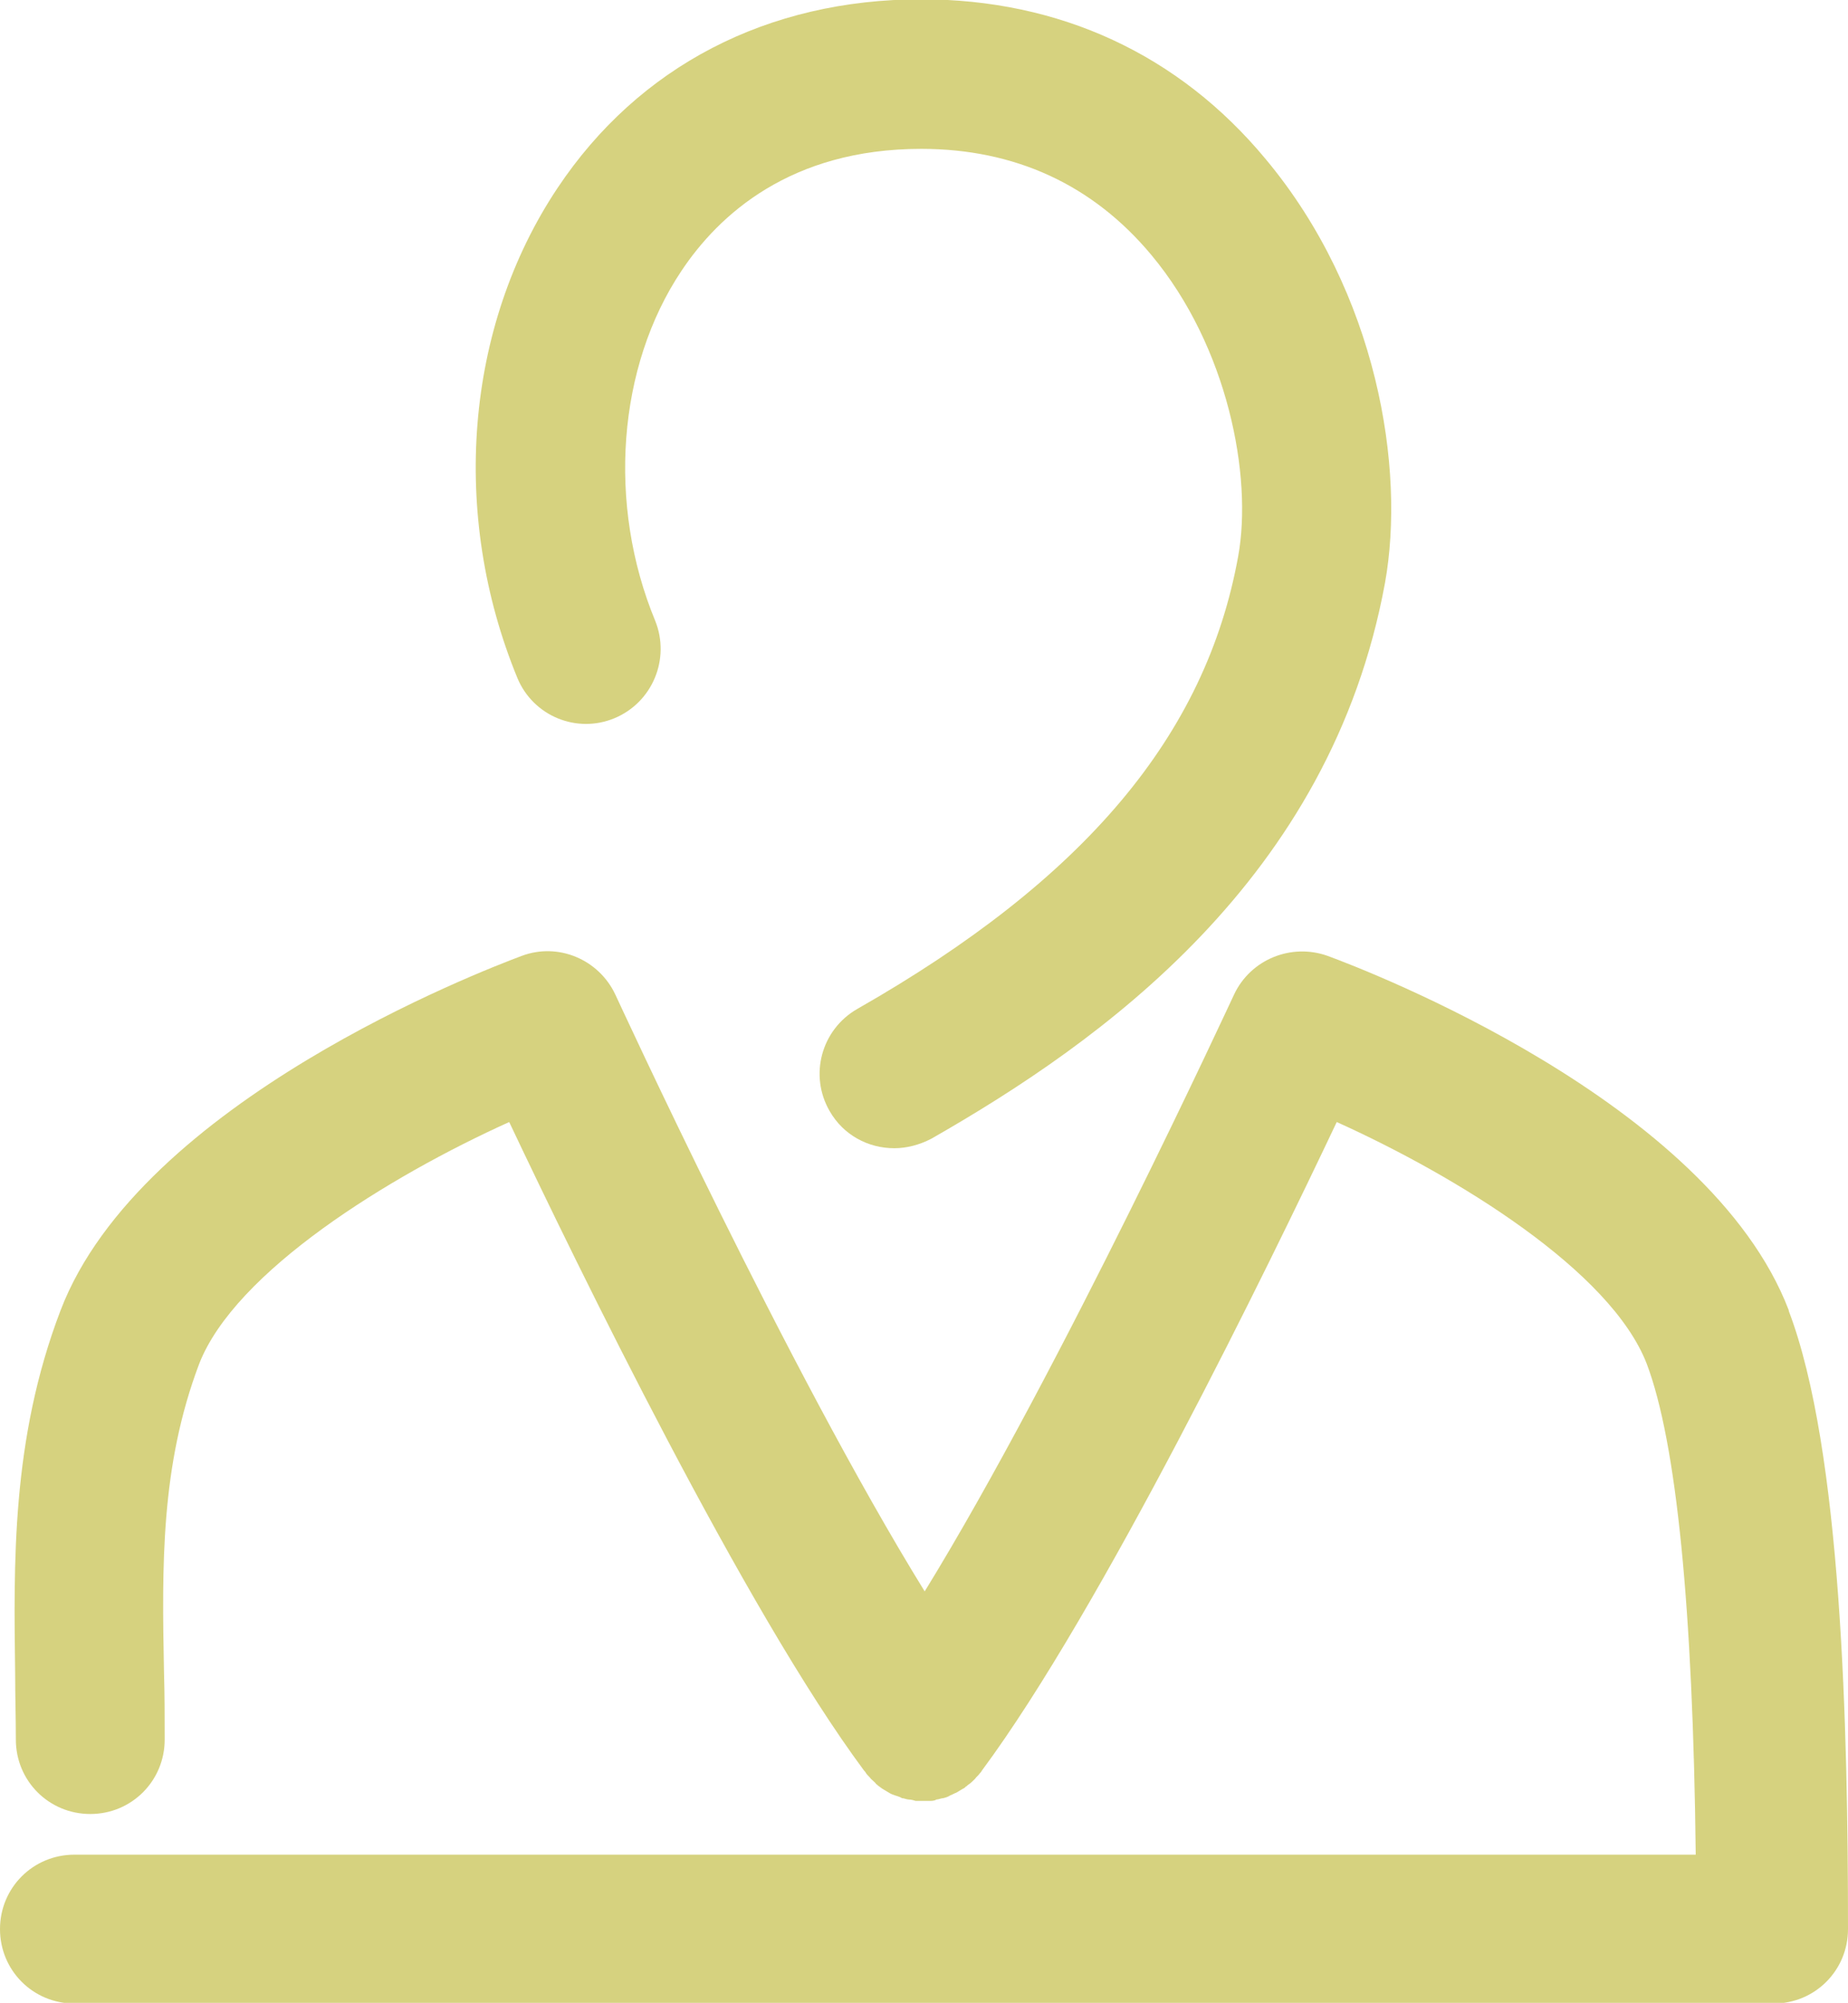
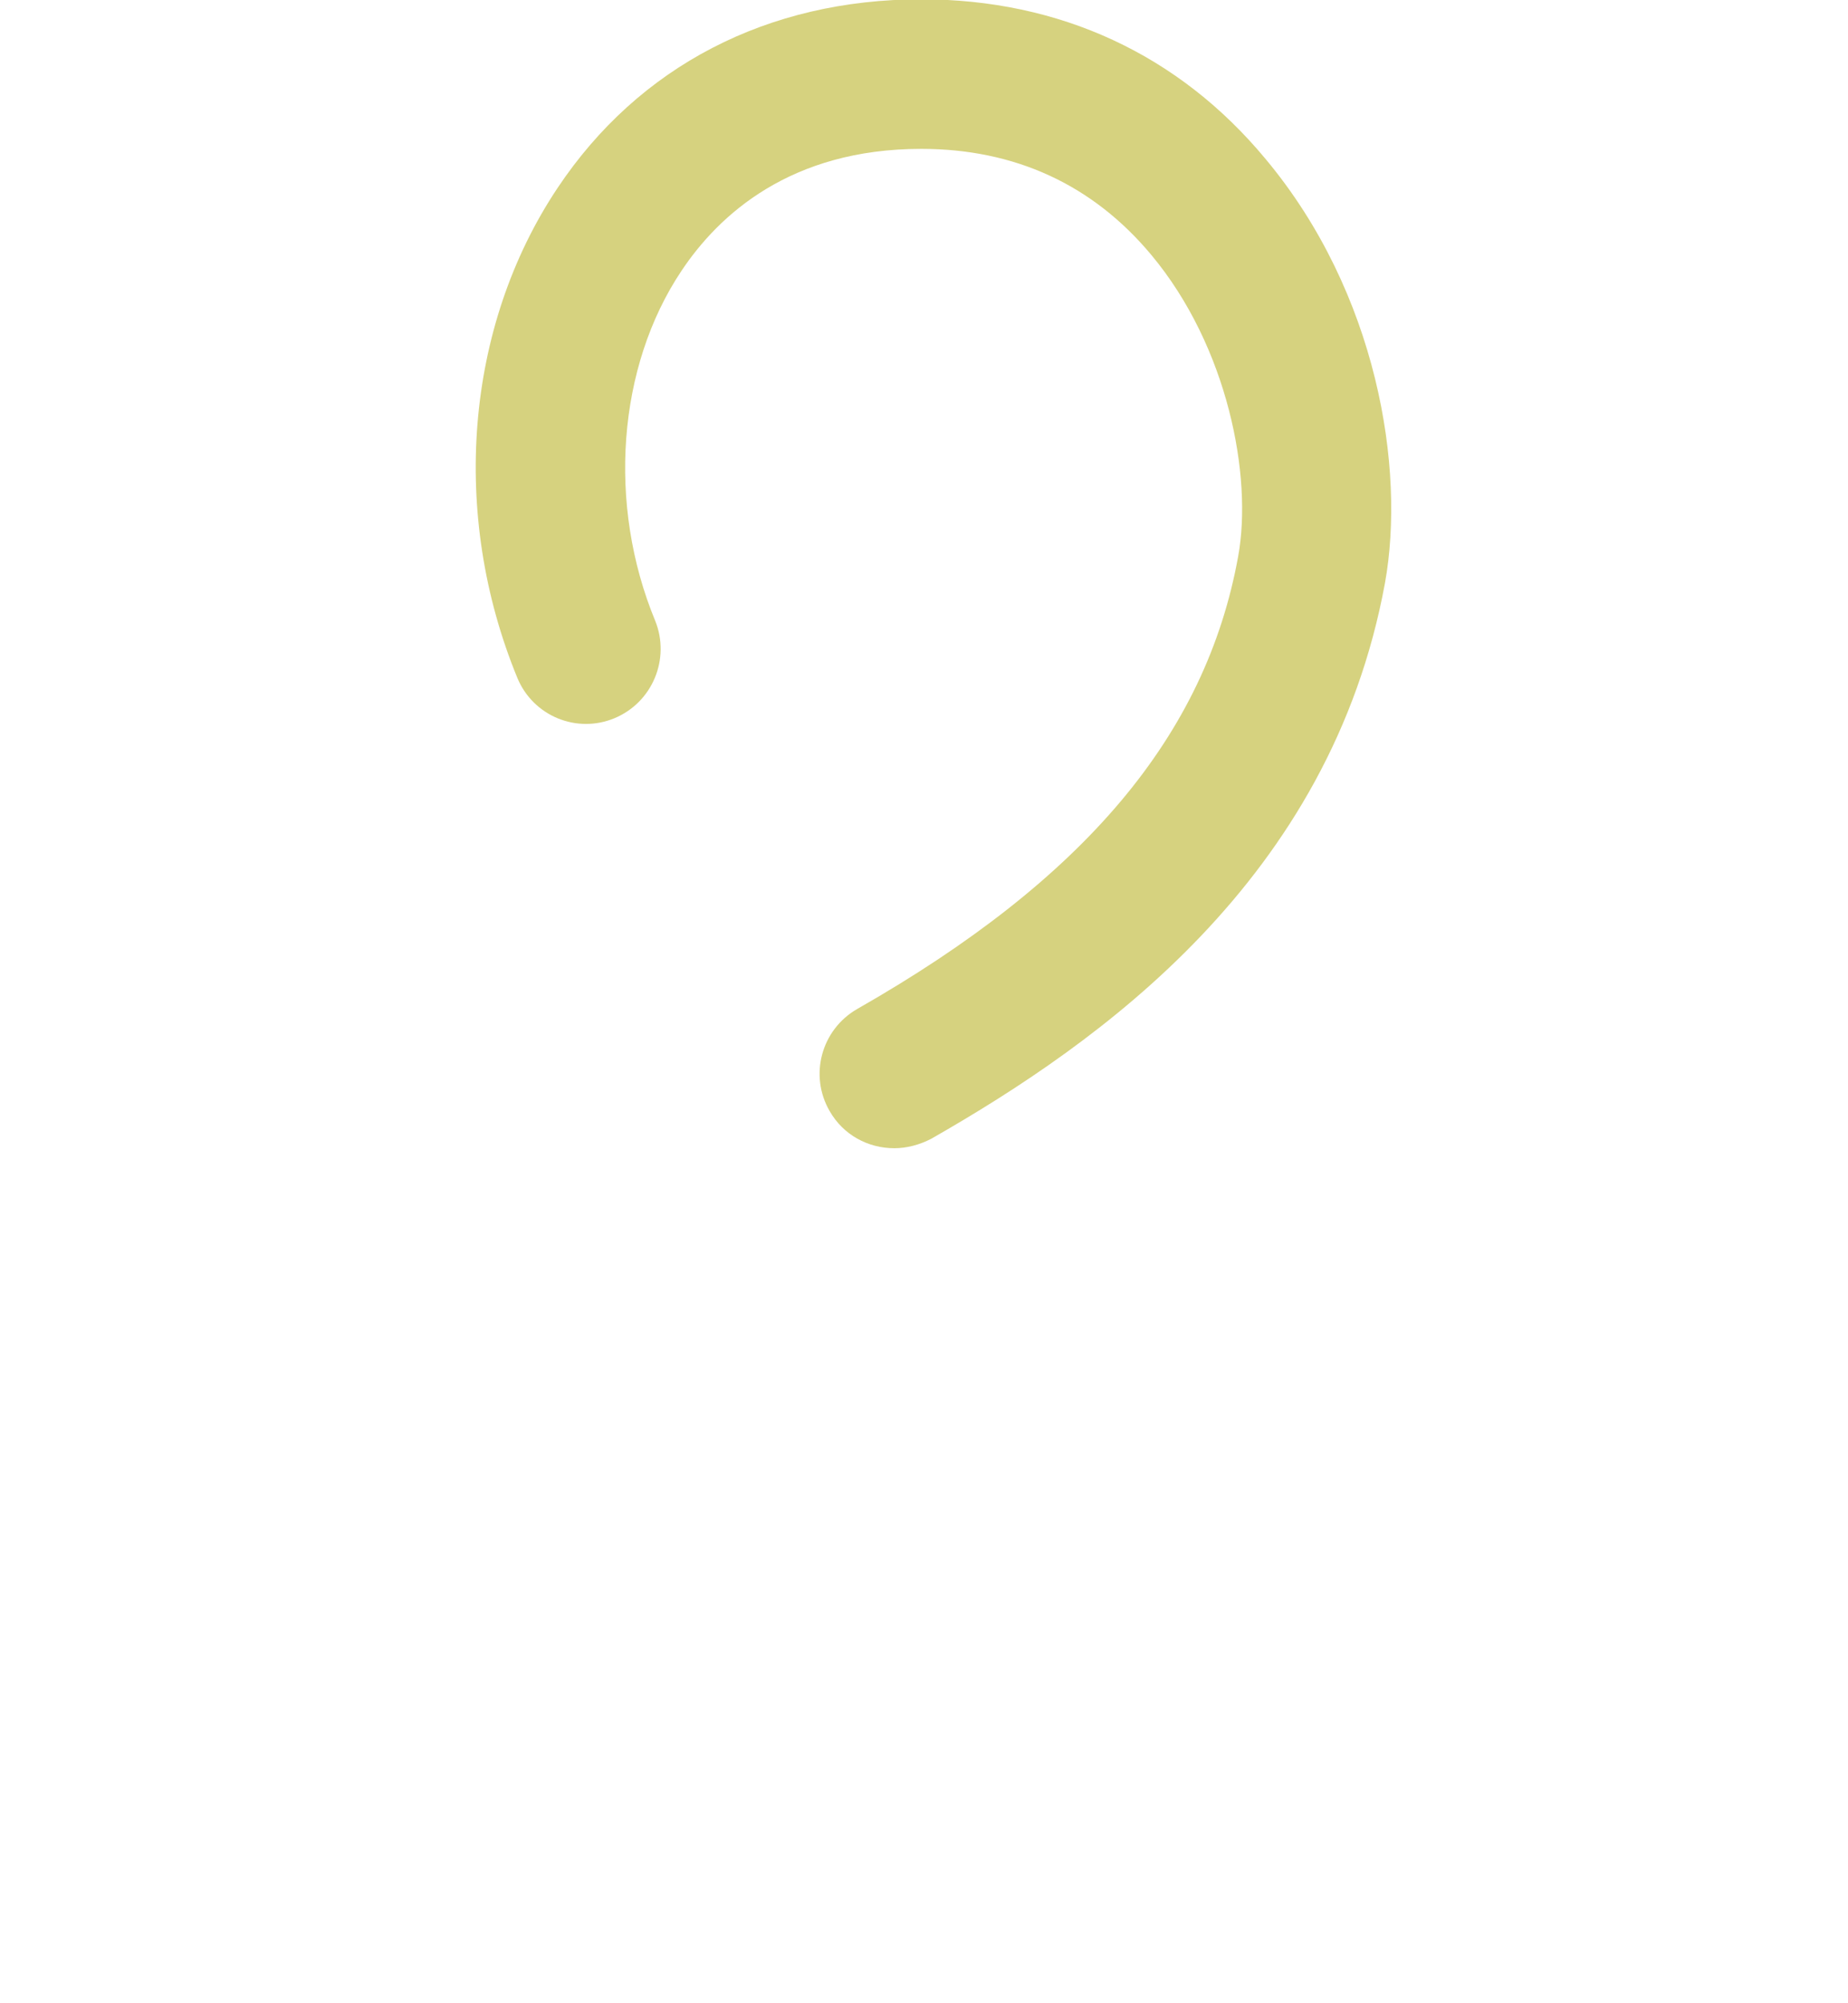
<svg xmlns="http://www.w3.org/2000/svg" id="Camada_2" viewBox="0 0 26.82 29.06">
  <defs>
    <style>.cls-1{fill:#d6d27f;}</style>
  </defs>
  <g id="Camada_1-2">
    <path class="cls-1" d="m12.44,14.64c-.52.3-.7.96-.4,1.48.2.35.56.54.94.54.18,0,.37-.05.54-.14,2.45-1.4,5.79-3.76,6.58-8.06.3-1.66-.11-4.21-1.73-6.15-1.26-1.52-2.99-2.32-5-2.32-2.23,0-4.1.97-5.28,2.74-1.34,2.01-1.56,4.73-.58,7.11.23.55.86.81,1.41.58.55-.23.81-.86.59-1.41-.7-1.69-.55-3.69.38-5.08.54-.81,1.58-1.77,3.48-1.77,1.36,0,2.49.52,3.34,1.54,1.11,1.33,1.47,3.21,1.26,4.37-.47,2.6-2.23,4.69-5.53,6.57" />
-     <path class="cls-1" d="m25.96,19.01c-1.16-3.03-6.12-4.93-6.69-5.14-.53-.19-1.12.05-1.36.56-.03.06-2.51,5.44-4.49,8.66-1.99-3.22-4.46-8.6-4.49-8.66-.24-.51-.83-.76-1.36-.56-.56.21-5.53,2.11-6.69,5.14-.72,1.88-.68,3.69-.66,5.29,0,.31.01.63.01.94,0,.6.48,1.08,1.08,1.08s1.08-.48,1.08-1.08c0-.32,0-.65-.01-.98-.03-1.54-.05-2.99.51-4.47.52-1.34,2.75-2.72,4.5-3.51.99,2.09,3.42,7.08,5.15,9.41.01.01.02.02.03.04.02.03.05.05.07.08.03.03.06.05.08.08.01,0,.02.02.04.03.01.01.03.02.04.03.03.02.07.04.1.06.03.02.06.03.09.04.03.01.07.02.1.04.03,0,.07.02.1.02.03,0,.07.01.1.02.03,0,.07,0,.1,0s.07,0,.1,0c.03,0,.07,0,.1-.02.03,0,.07-.02.1-.02.04-.01.07-.02.1-.04.03-.01.06-.03.09-.04.03-.02.07-.04.1-.06.01,0,.03-.02.04-.03.01,0,.02-.02.04-.03.03-.02.06-.05.09-.08.02-.03.05-.05.07-.08.01-.01.02-.02.03-.04,1.73-2.33,4.16-7.32,5.15-9.41,1.75.79,3.98,2.16,4.5,3.51.43,1.14.67,3.54.71,7.12H1.08c-.6,0-1.08.48-1.08,1.08s.48,1.08,1.08,1.08h24.66c.6,0,1.08-.48,1.08-1.08,0-2.89-.09-6.95-.86-8.97" />
  </g>
</svg>